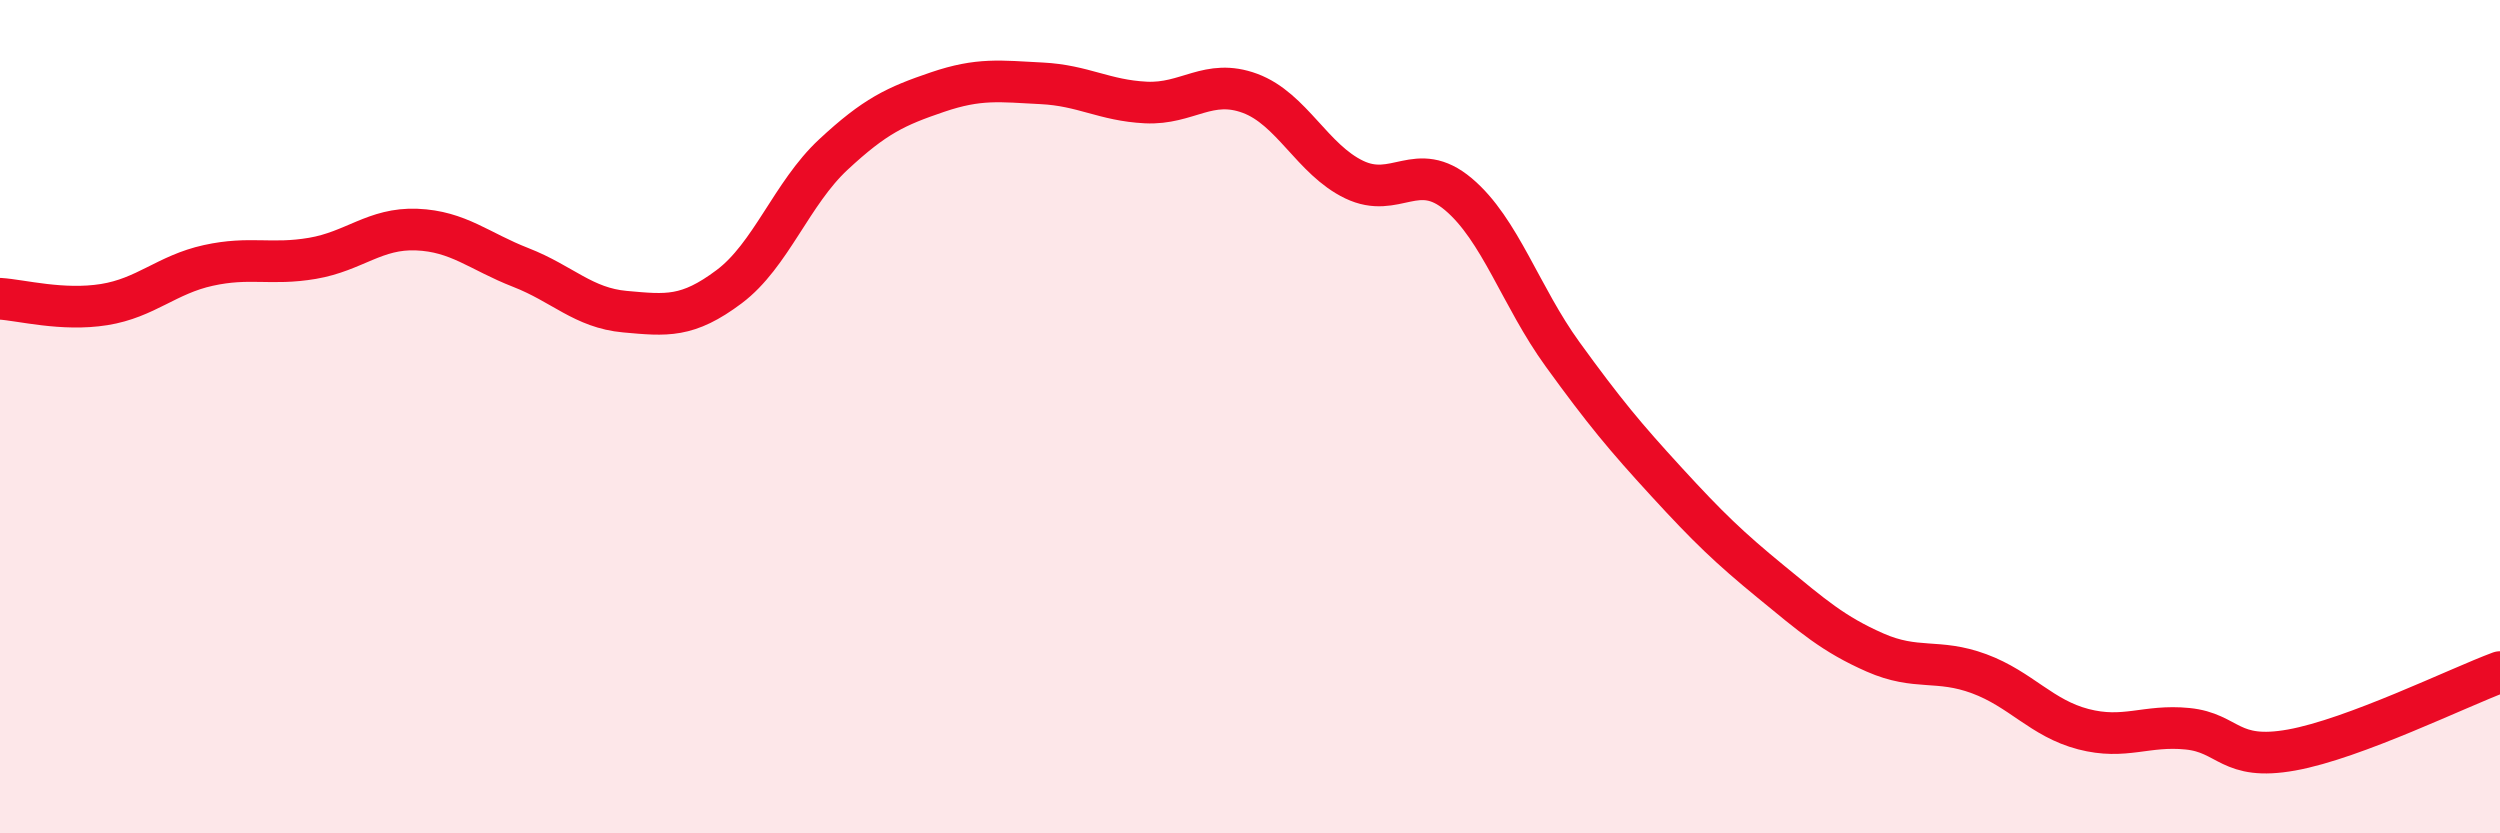
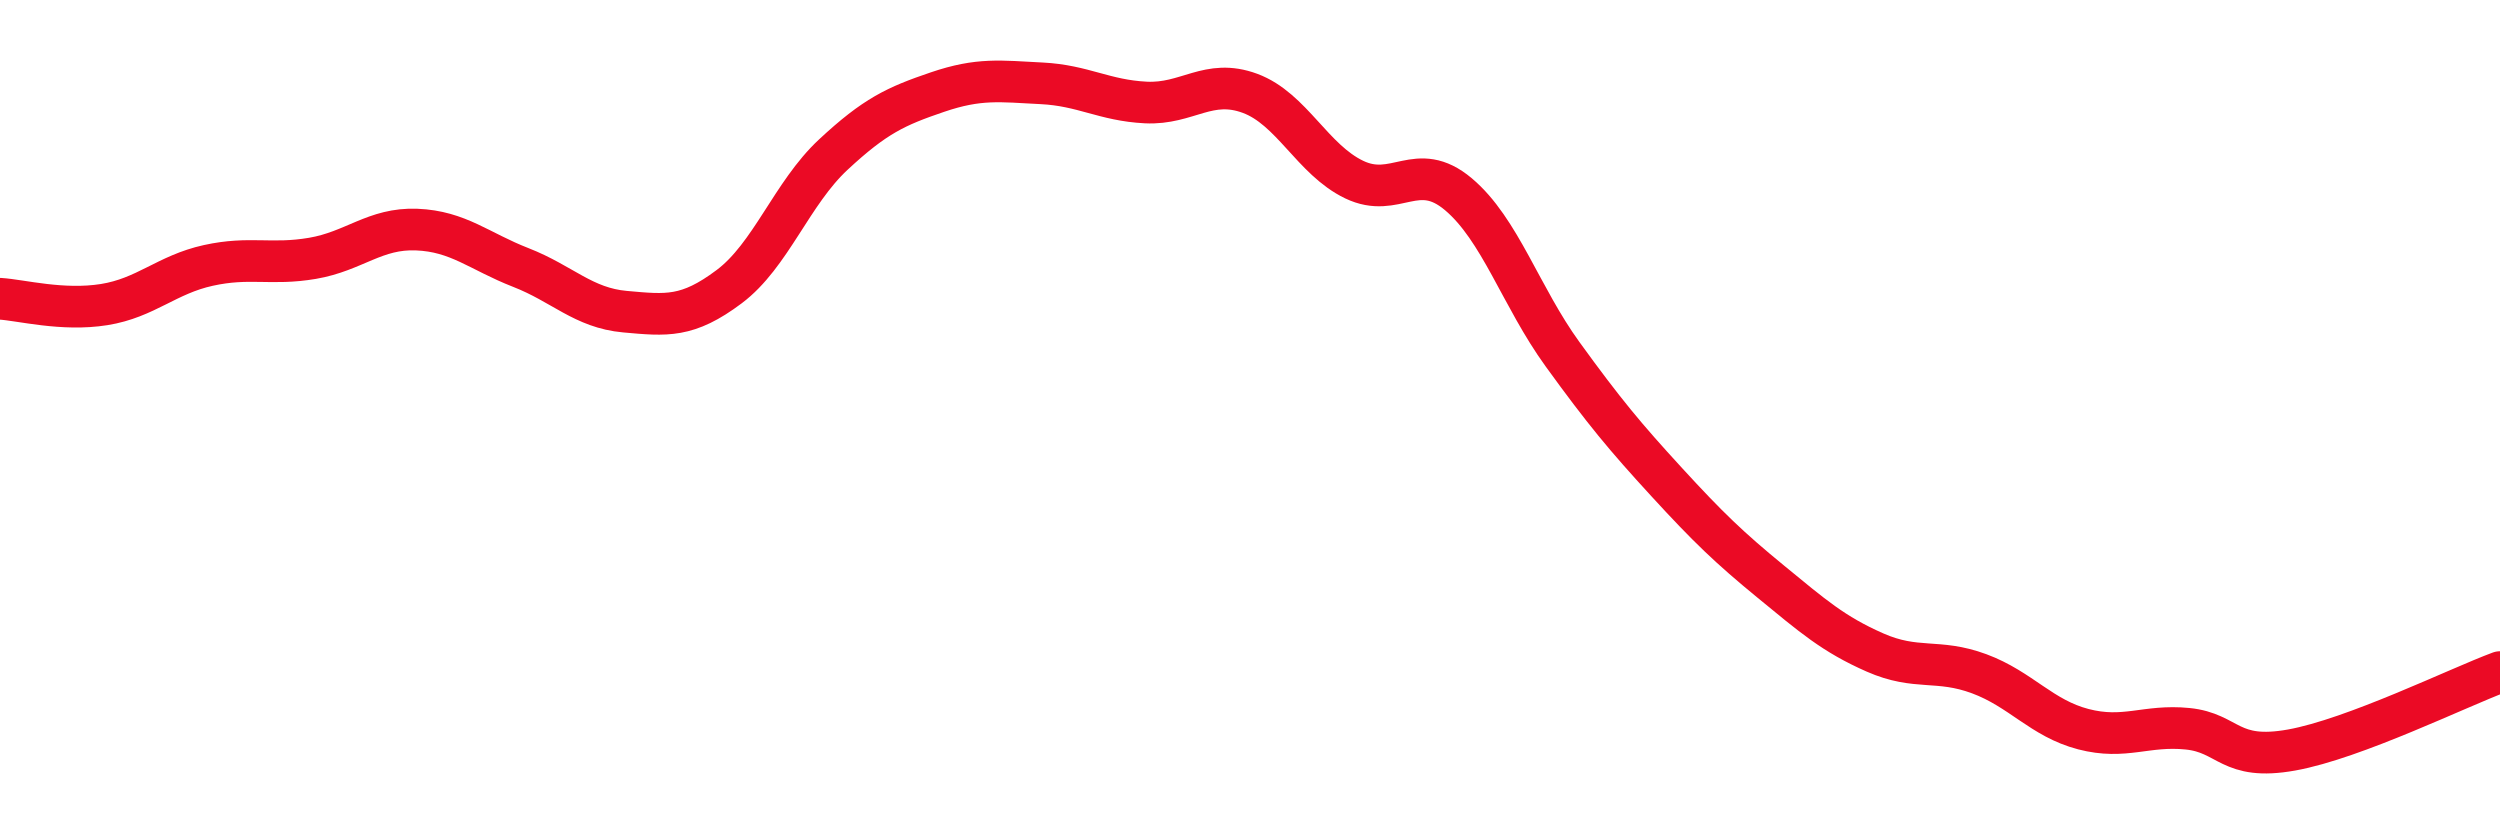
<svg xmlns="http://www.w3.org/2000/svg" width="60" height="20" viewBox="0 0 60 20">
-   <path d="M 0,7.17 C 0.5,7.2 1.5,7.47 2.5,7.31 C 3.5,7.15 4,6.59 5,6.37 C 6,6.15 6.5,6.37 7.5,6.2 C 8.5,6.03 9,5.47 10,5.51 C 11,5.55 11.5,6.03 12.5,6.42 C 13.5,6.81 14,7.39 15,7.48 C 16,7.57 16.5,7.63 17.5,6.88 C 18.5,6.13 19,4.64 20,3.71 C 21,2.78 21.5,2.55 22.5,2.21 C 23.5,1.87 24,1.95 25,2 C 26,2.05 26.5,2.41 27.5,2.46 C 28.5,2.51 29,1.87 30,2.24 C 31,2.61 31.5,3.83 32.5,4.31 C 33.5,4.79 34,3.82 35,4.66 C 36,5.5 36.5,7.12 37.5,8.5 C 38.5,9.88 39,10.48 40,11.57 C 41,12.66 41.5,13.14 42.5,13.96 C 43.5,14.78 44,15.22 45,15.66 C 46,16.1 46.5,15.8 47.5,16.17 C 48.5,16.54 49,17.24 50,17.5 C 51,17.76 51.5,17.39 52.5,17.49 C 53.5,17.59 53.5,18.27 55,18 C 56.5,17.73 59,16.5 60,16.13L60 20L0 20Z" fill="#EB0A25" opacity="0.1" stroke-linecap="round" stroke-linejoin="round" />
  <path d="M 0,7.17 C 0.5,7.2 1.5,7.47 2.5,7.31 C 3.5,7.15 4,6.59 5,6.37 C 6,6.15 6.5,6.37 7.5,6.2 C 8.5,6.03 9,5.47 10,5.51 C 11,5.55 11.5,6.03 12.5,6.42 C 13.5,6.81 14,7.39 15,7.48 C 16,7.57 16.5,7.63 17.5,6.88 C 18.5,6.13 19,4.64 20,3.71 C 21,2.78 21.5,2.55 22.5,2.21 C 23.5,1.87 24,1.95 25,2 C 26,2.05 26.5,2.41 27.5,2.46 C 28.5,2.51 29,1.87 30,2.24 C 31,2.61 31.5,3.83 32.5,4.31 C 33.5,4.79 34,3.82 35,4.66 C 36,5.5 36.5,7.12 37.5,8.5 C 38.5,9.88 39,10.48 40,11.57 C 41,12.66 41.5,13.14 42.5,13.96 C 43.5,14.78 44,15.22 45,15.66 C 46,16.1 46.5,15.8 47.5,16.17 C 48.5,16.54 49,17.24 50,17.5 C 51,17.76 51.5,17.39 52.5,17.49 C 53.5,17.59 53.5,18.27 55,18 C 56.5,17.73 59,16.5 60,16.13" stroke="#EB0A25" stroke-width="1" fill="none" stroke-linecap="round" stroke-linejoin="round" />
</svg>